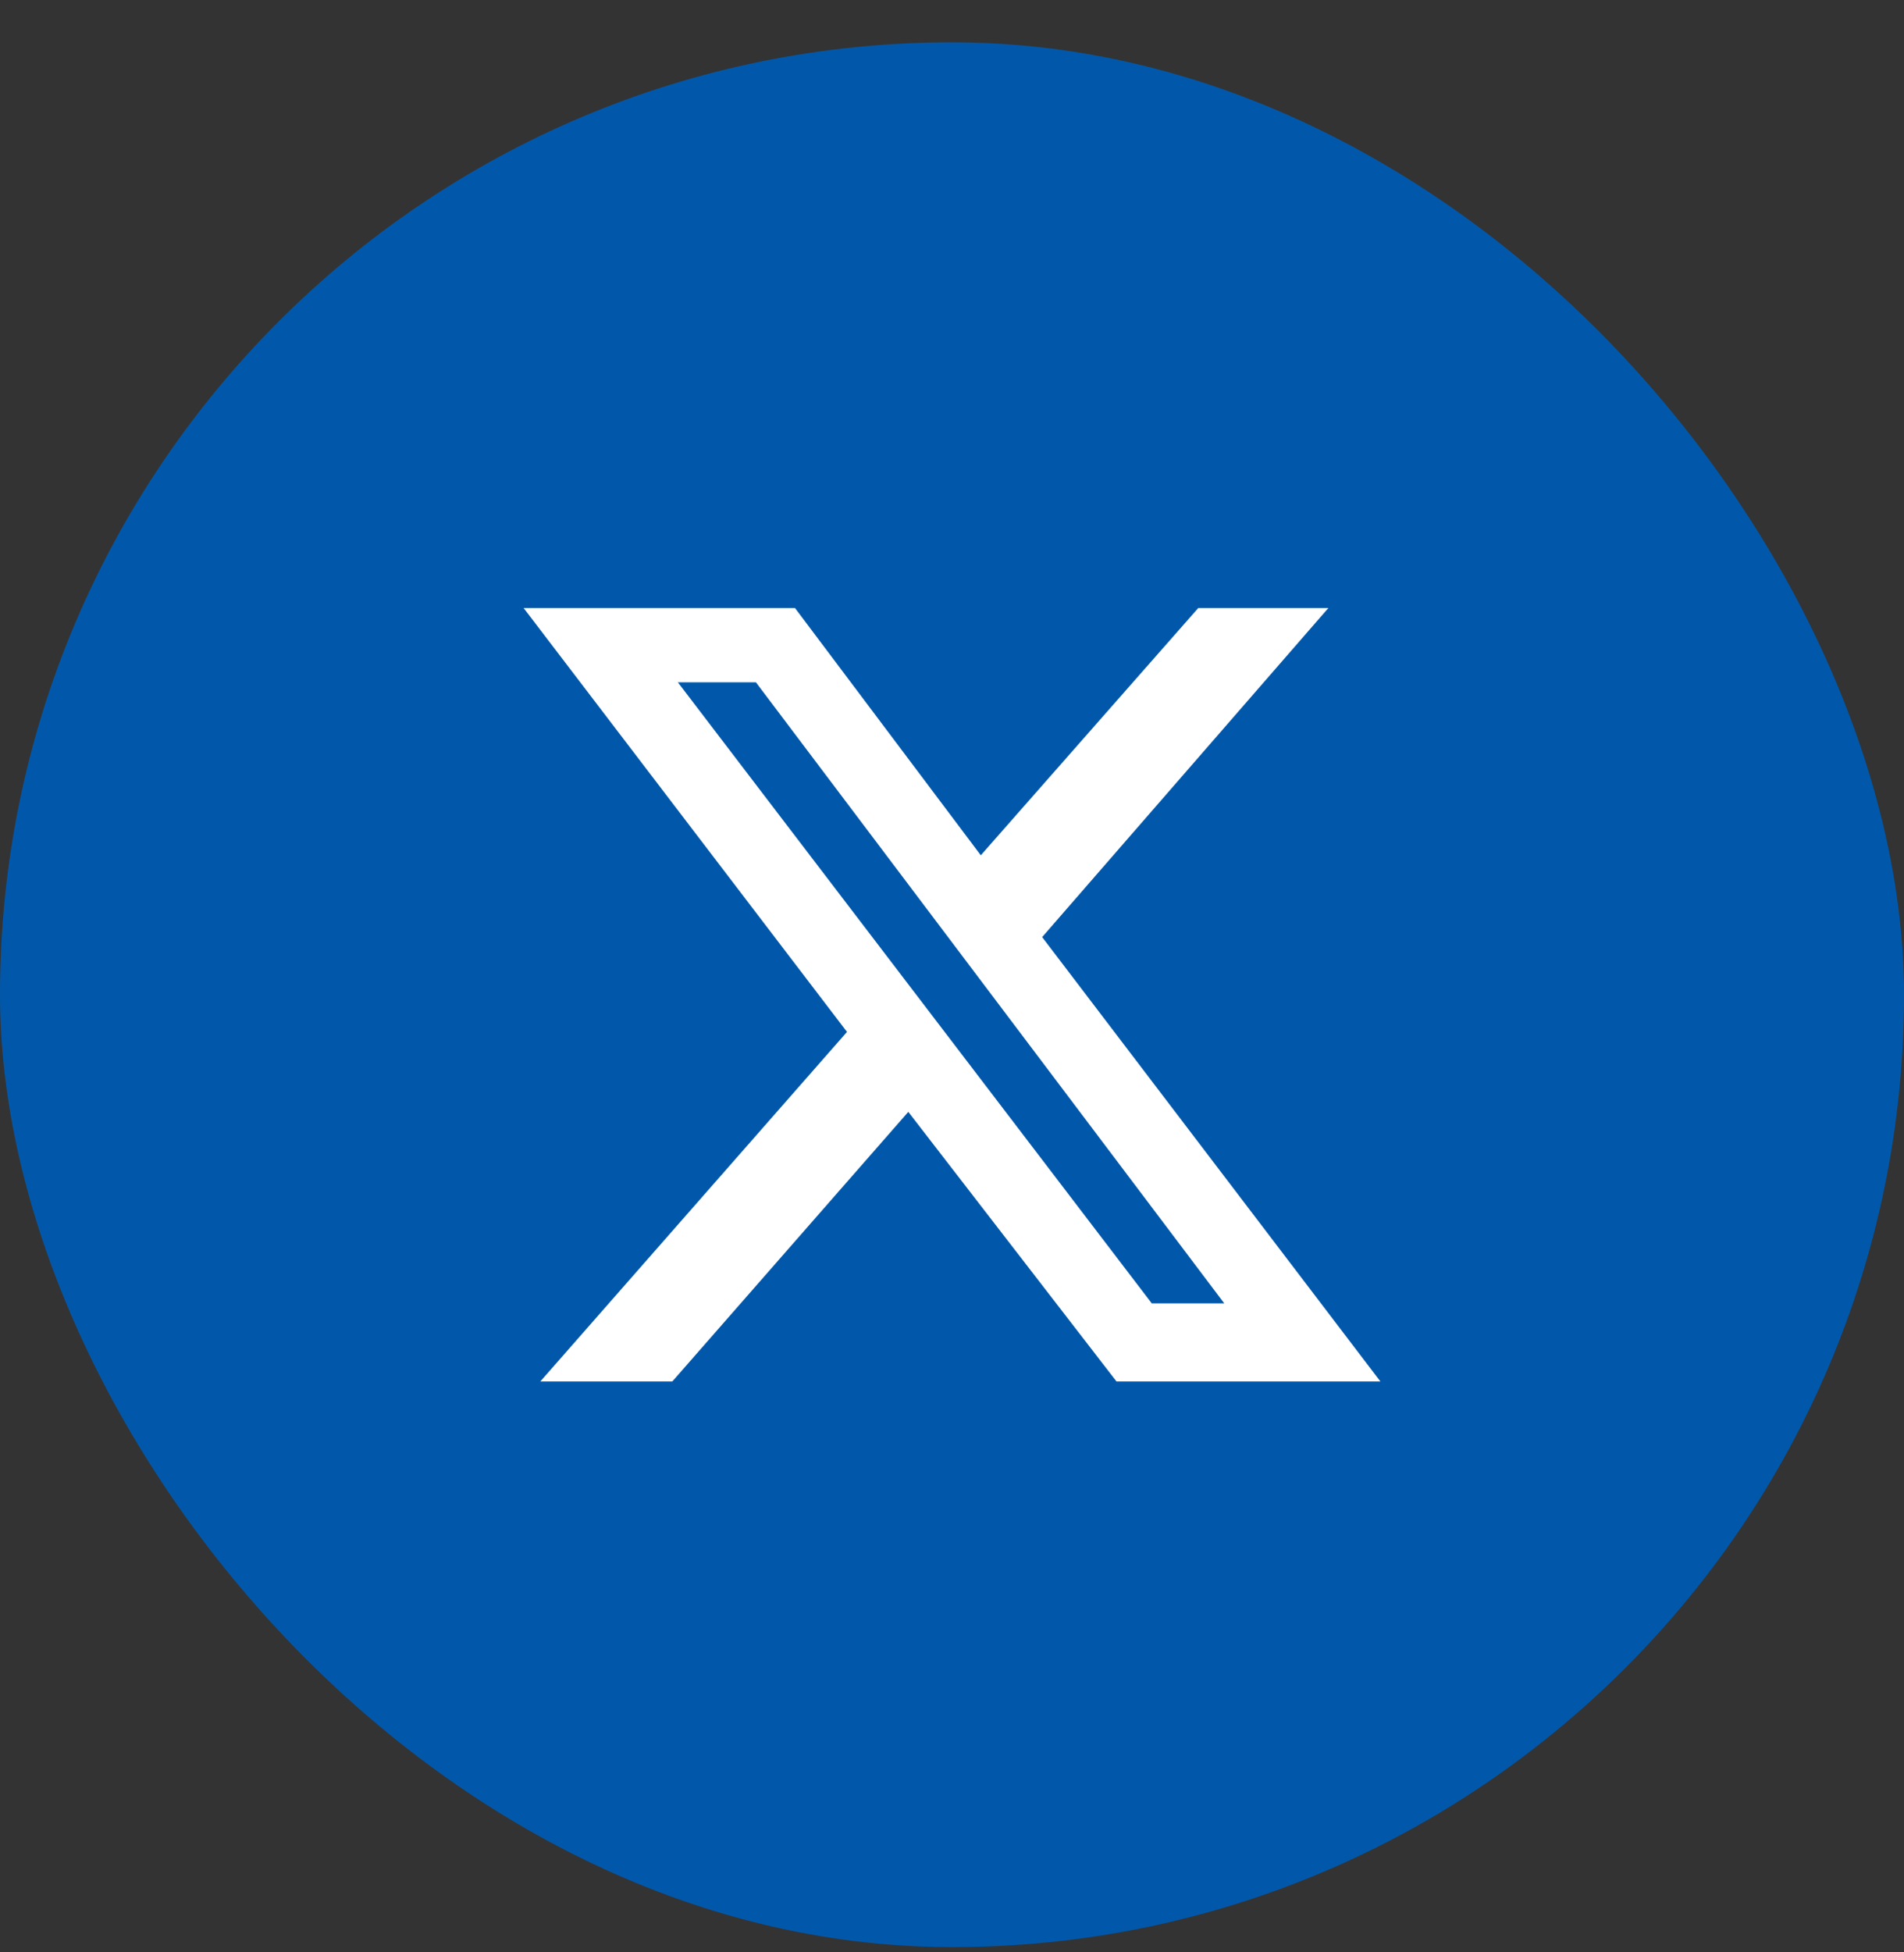
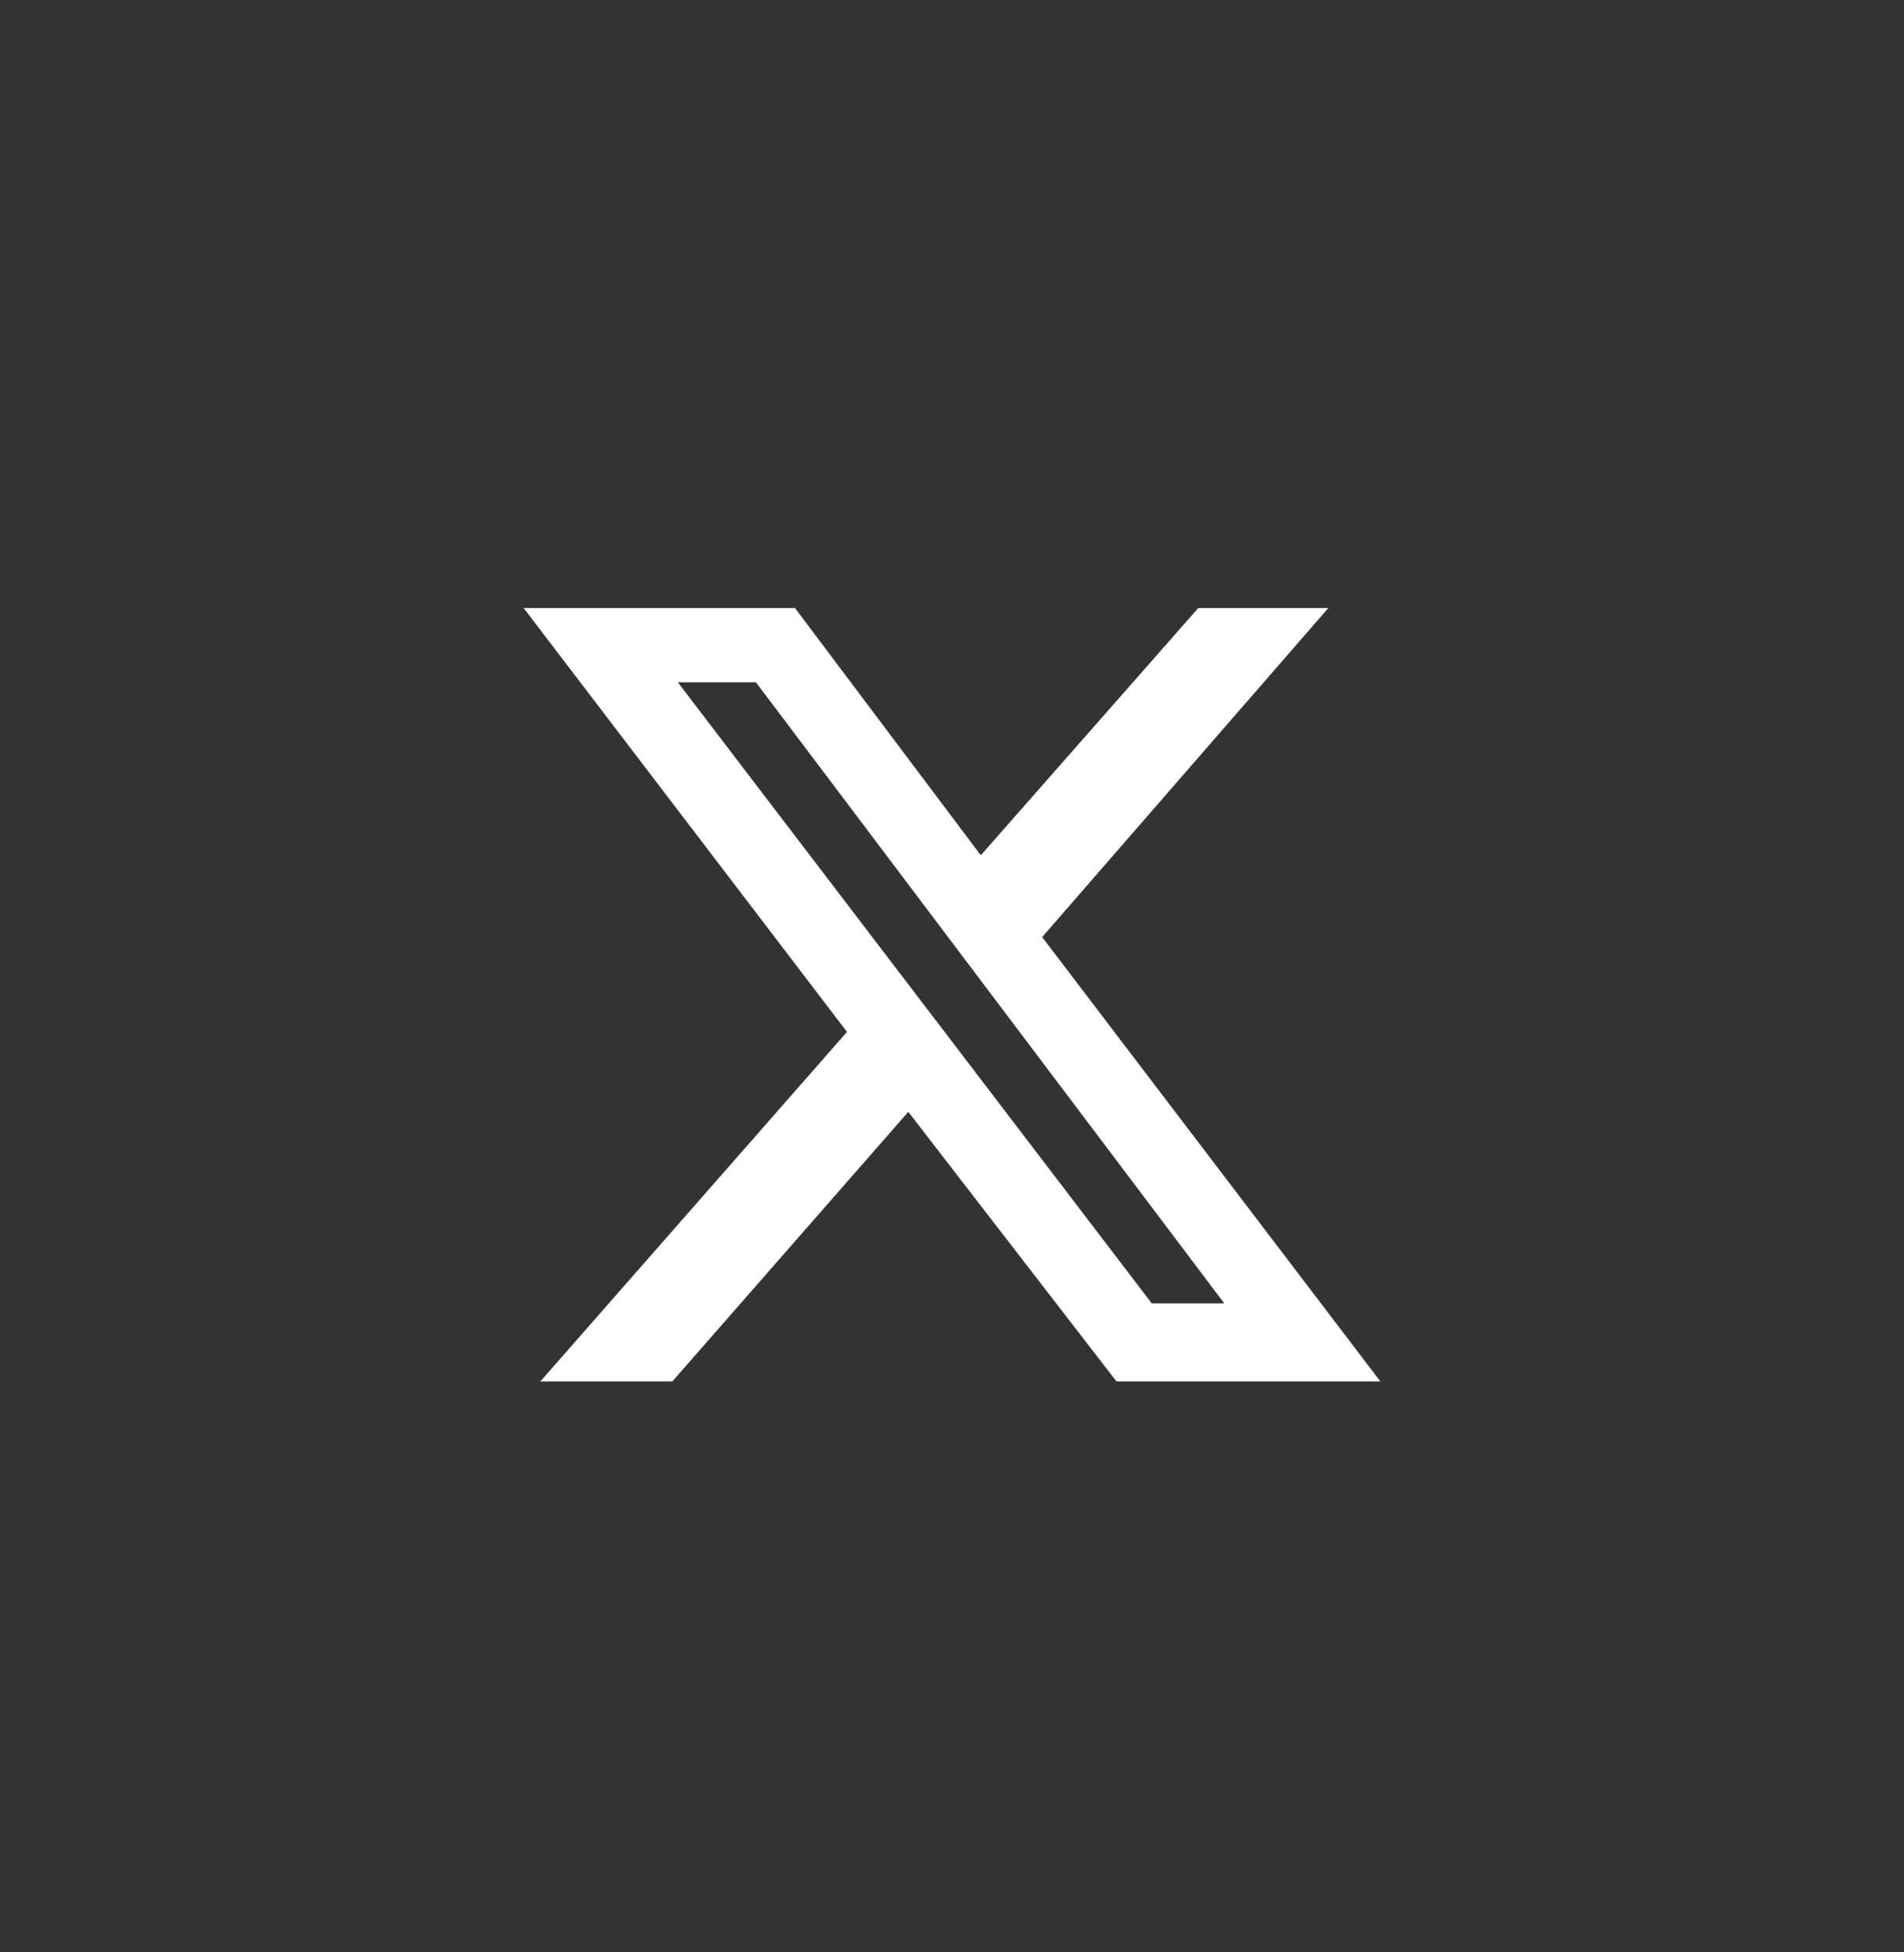
<svg xmlns="http://www.w3.org/2000/svg" width="40" height="41" viewBox="0 0 40 41" fill="none">
  <rect x="0" y="0" width="40" height="41" fill="#333333" stroke="none" />
-   <rect y="0.889" width="40" height="40" rx="20" fill="#0158AA" />
  <path d="M25.174 12.768H27.907L21.894 19.679L29 29.011H23.456L19.082 23.349L14.124 29.011H11.351L17.794 21.67L11 12.768H16.701L20.605 17.961L25.174 12.768ZM24.197 27.371H25.72L15.881 14.329H14.241L24.197 27.371Z" fill="white" />
</svg>